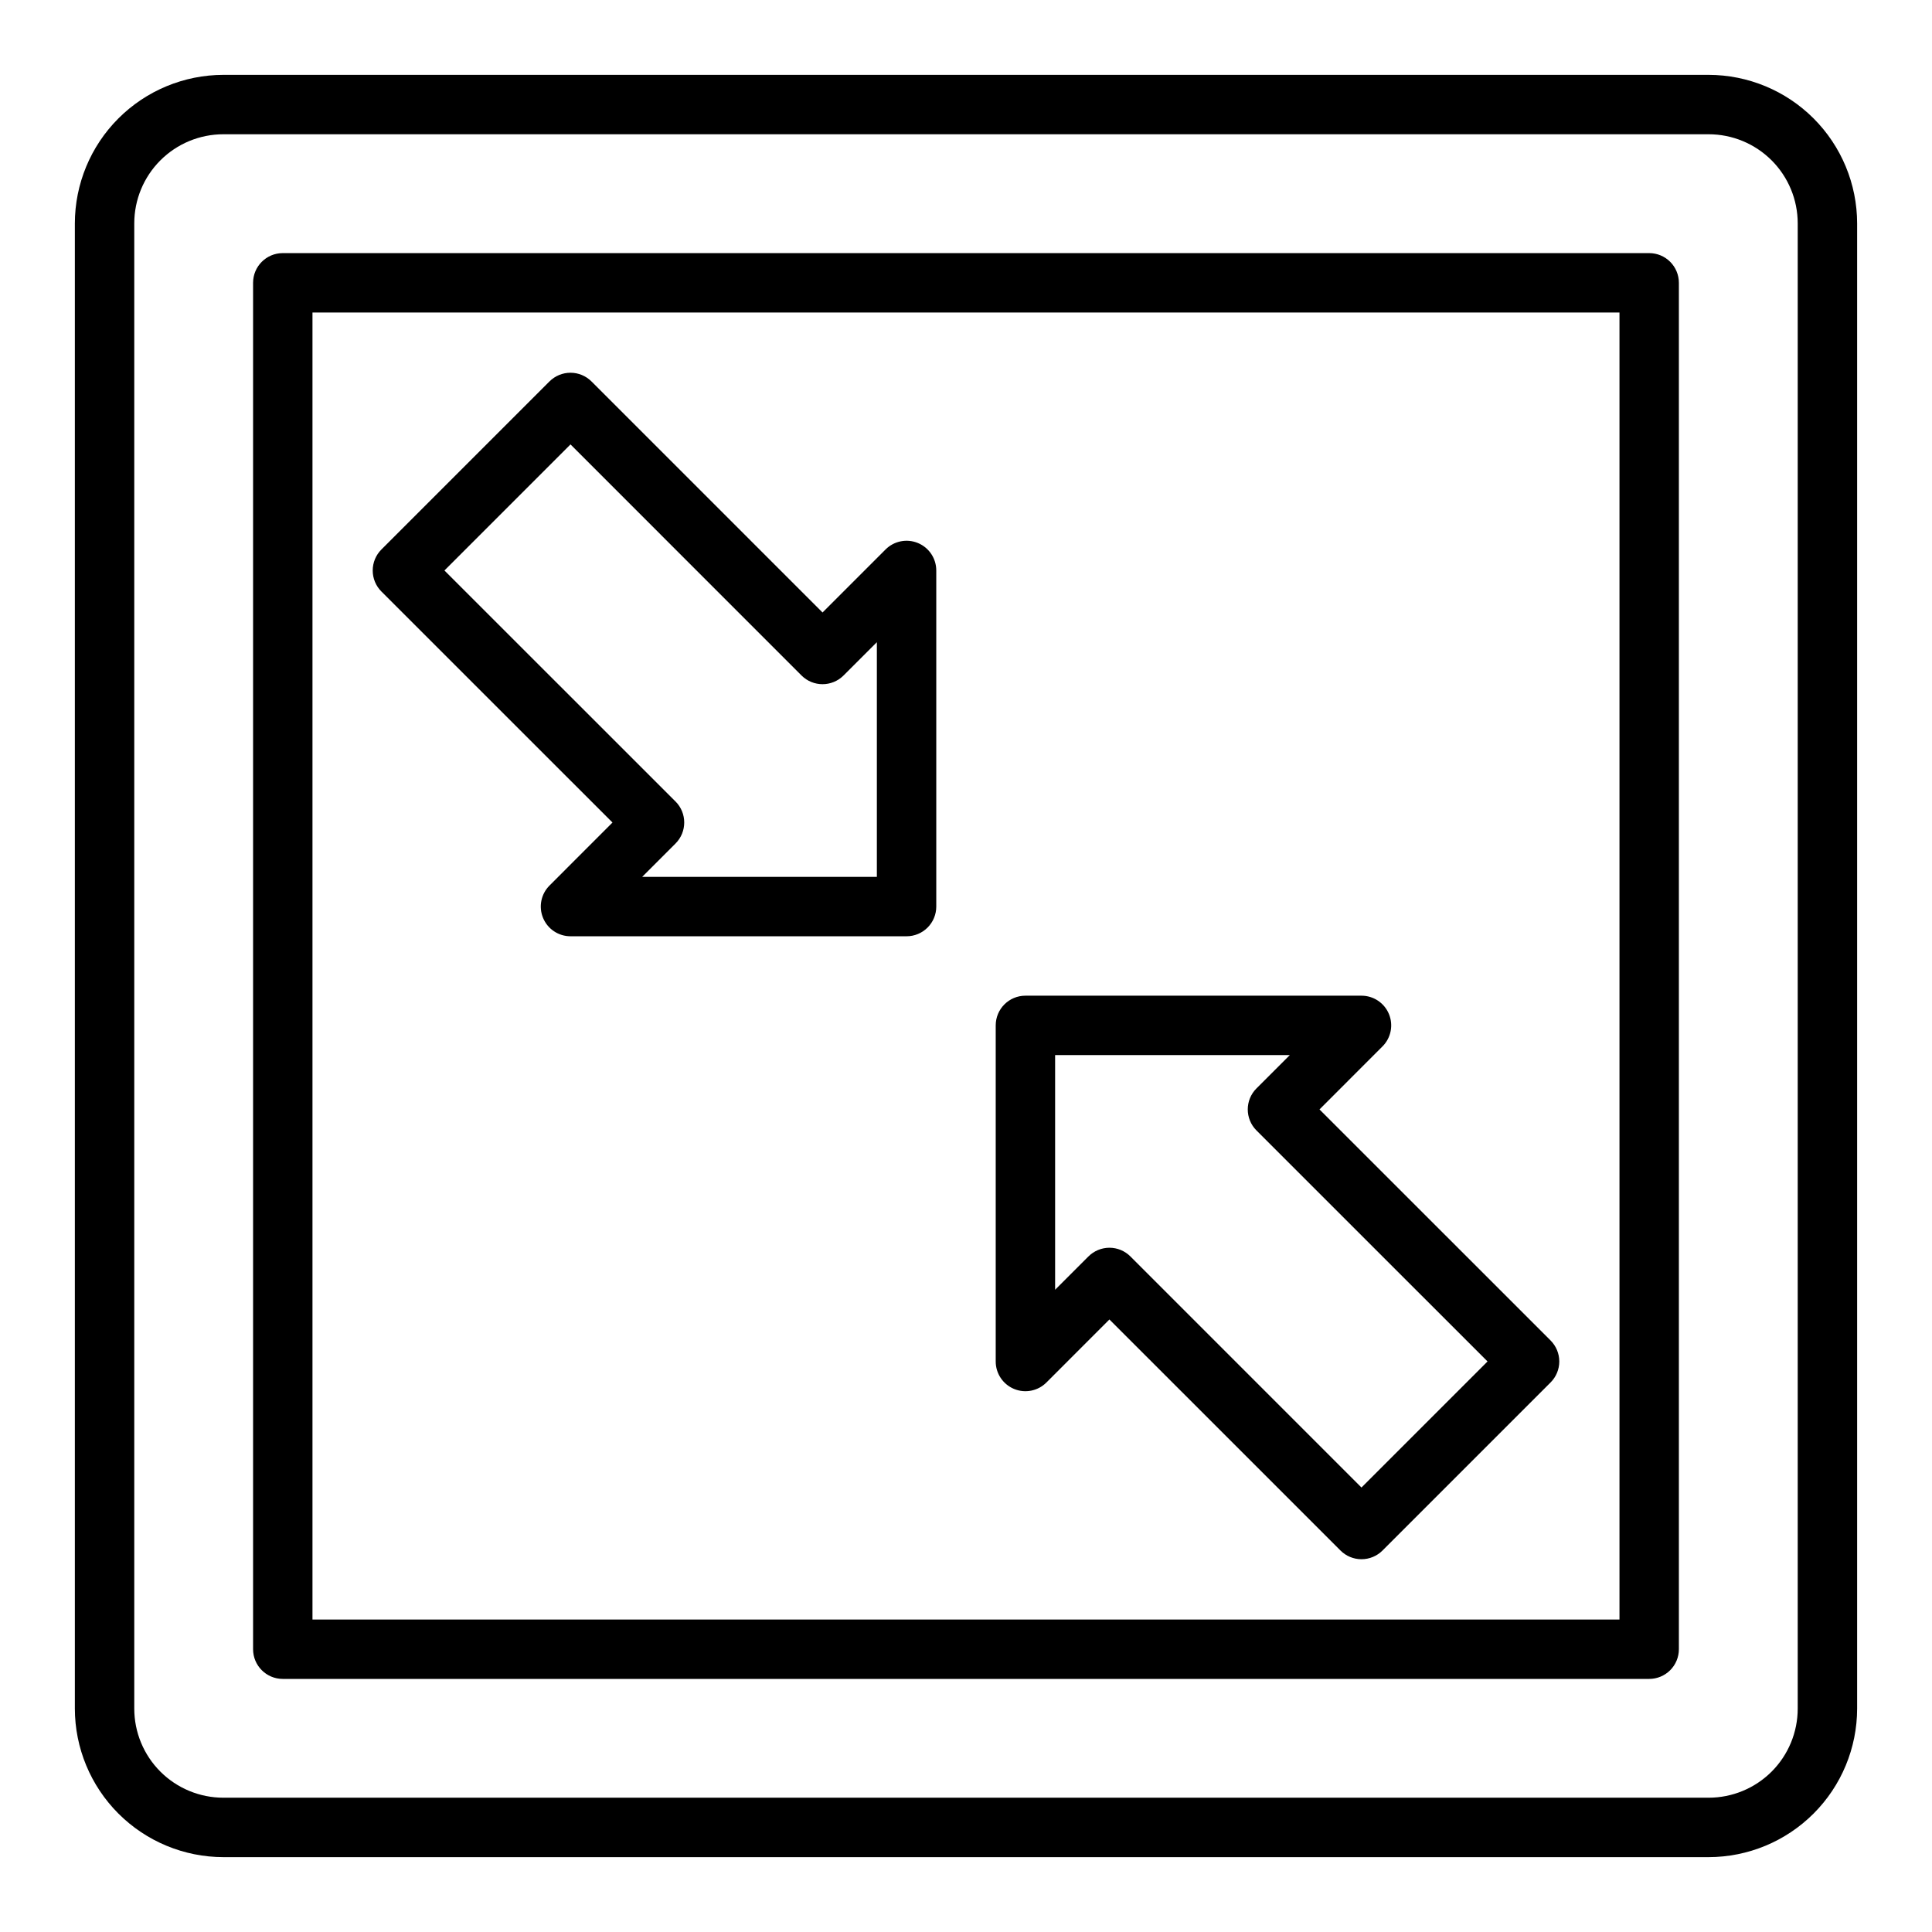
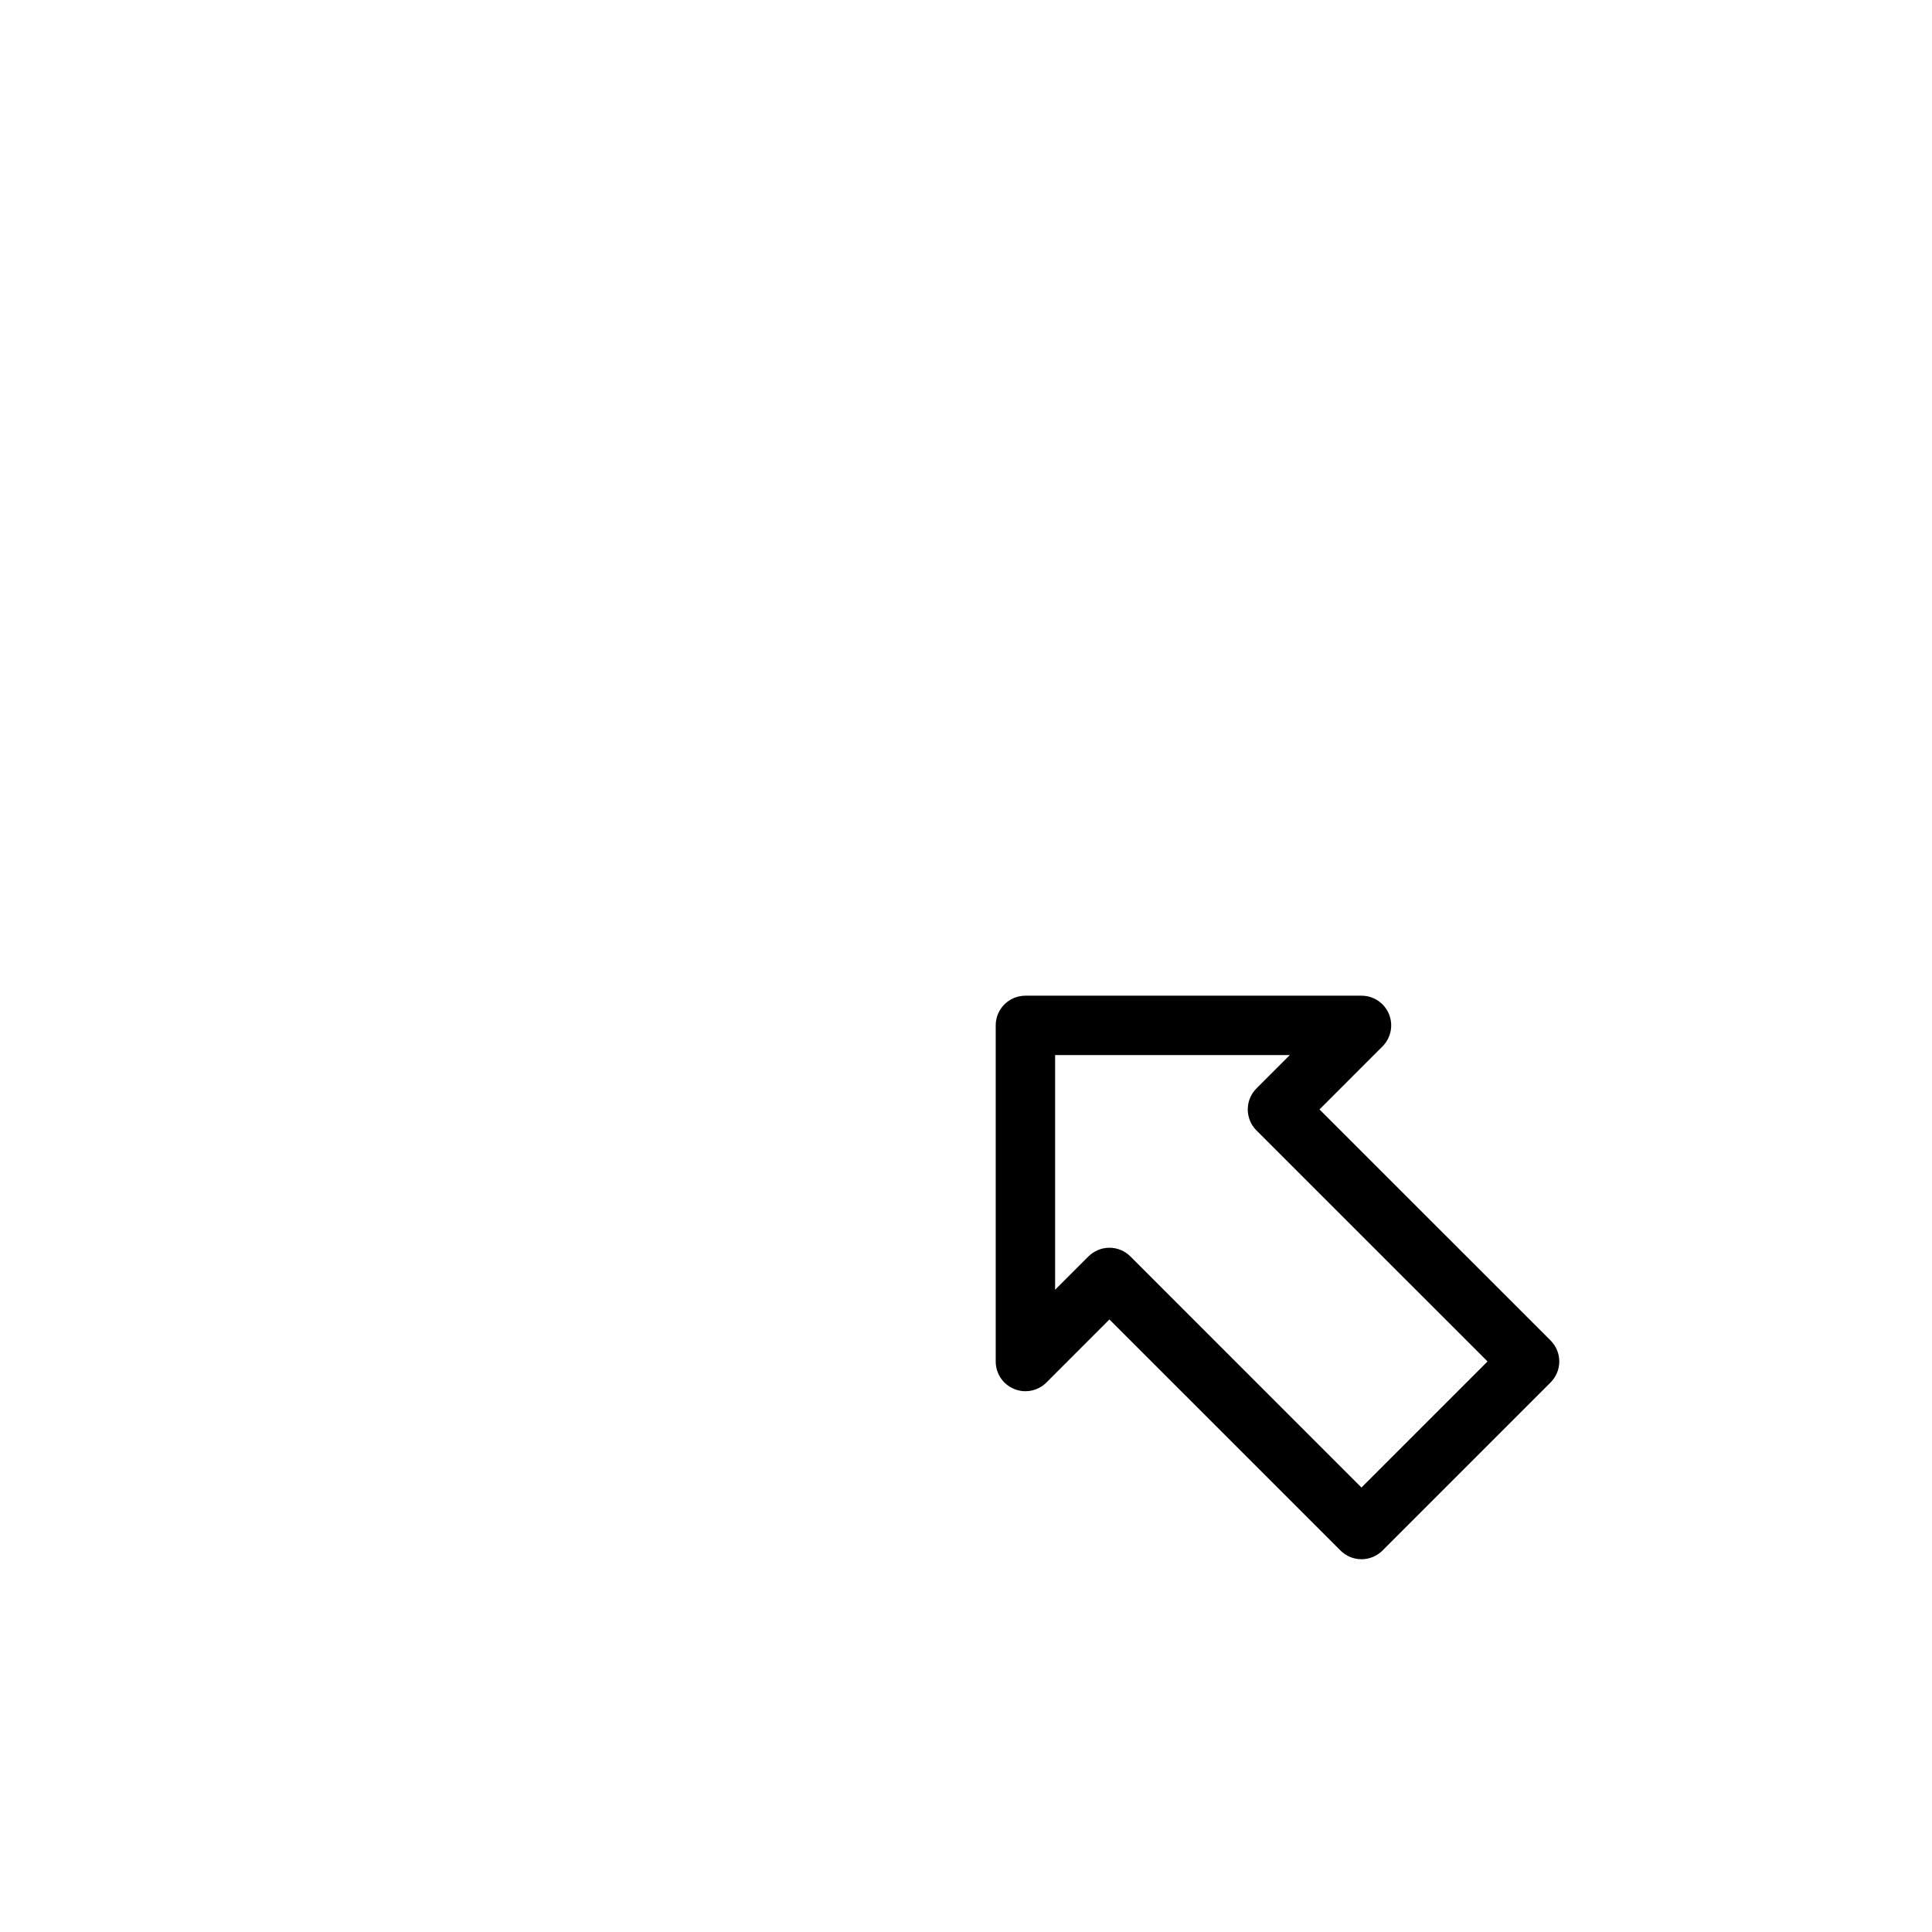
<svg xmlns="http://www.w3.org/2000/svg" fill="#000000" width="800px" height="800px" version="1.1" viewBox="144 144 512 512">
  <g>
-     <path d="m596.8 636.16h-393.6c-10.438-0.012-20.441-4.164-27.82-11.543-7.379-7.379-11.527-17.383-11.543-27.816v-393.6c0.016-10.438 4.164-20.441 11.543-27.82s17.383-11.527 27.82-11.543h393.6c10.434 0.016 20.438 4.164 27.816 11.543 7.379 7.379 11.531 17.383 11.543 27.82v393.6c-0.012 10.434-4.164 20.438-11.543 27.816-7.379 7.379-17.383 11.531-27.816 11.543zm-393.6-456.58c-6.266 0-12.273 2.488-16.699 6.918-4.43 4.426-6.918 10.434-6.918 16.699v393.6c0 6.262 2.488 12.27 6.918 16.699 4.426 4.426 10.434 6.914 16.699 6.914h393.6c6.262 0 12.27-2.488 16.699-6.914 4.426-4.43 6.914-10.438 6.914-16.699v-393.6c0-6.266-2.488-12.273-6.914-16.699-4.43-4.43-10.438-6.918-16.699-6.918z" />
-     <path d="m581.05 588.93h-362.11c-4.348 0-7.871-3.523-7.871-7.871v-362.11c0-4.348 3.523-7.871 7.871-7.871h362.11c2.09 0 4.09 0.828 5.566 2.305 1.477 1.477 2.305 3.481 2.305 5.566v362.11c0 2.09-0.828 4.09-2.305 5.566-1.477 1.477-3.477 2.305-5.566 2.305zm-354.24-15.742h346.37v-346.37h-346.37z" />
    <path d="m504.8 557.21c-2.086 0-4.086-0.832-5.562-2.309l-61.23-61.227-16.695 16.703c-2.254 2.254-5.644 2.926-8.586 1.703-2.941-1.223-4.859-4.098-4.852-7.285v-89.055c0-4.348 3.523-7.871 7.871-7.871h89.055c3.188-0.004 6.059 1.914 7.281 4.856 1.219 2.941 0.547 6.328-1.707 8.582l-16.695 16.703 61.238 61.223h-0.004c1.48 1.477 2.312 3.481 2.312 5.566 0 2.09-0.832 4.094-2.312 5.57l-44.531 44.531c-1.48 1.48-3.488 2.312-5.582 2.309zm-66.793-82.547c2.09 0 4.09 0.832 5.566 2.309l61.23 61.238 33.41-33.41-61.238-61.223c-3.074-3.074-3.074-8.059 0-11.133l8.832-8.832h-62.191v62.188l8.824-8.824v0.004c1.477-1.48 3.477-2.312 5.566-2.316z" />
-     <path d="m384.25 392.12h-89.055c-3.188 0.004-6.059-1.914-7.277-4.856-1.223-2.941-0.547-6.328 1.703-8.582l16.695-16.703-61.238-61.223 0.004 0.004c-1.48-1.477-2.309-3.481-2.309-5.57 0-2.09 0.828-4.094 2.309-5.57l44.531-44.531c1.477-1.48 3.484-2.309 5.574-2.309 2.086 0 4.09 0.832 5.566 2.309l61.227 61.227 16.703-16.703c2.254-2.254 5.644-2.926 8.586-1.703 2.941 1.223 4.859 4.098 4.852 7.285v89.055c0 2.09-0.828 4.09-2.305 5.566-1.477 1.477-3.477 2.305-5.566 2.305zm-70.062-15.742h62.191v-62.188l-8.832 8.824c-3.074 3.07-8.059 3.07-11.133 0l-61.223-61.238-33.41 33.41 61.238 61.223 0.004-0.004c3.07 3.074 3.07 8.059 0 11.133z" />
  </g>
</svg>